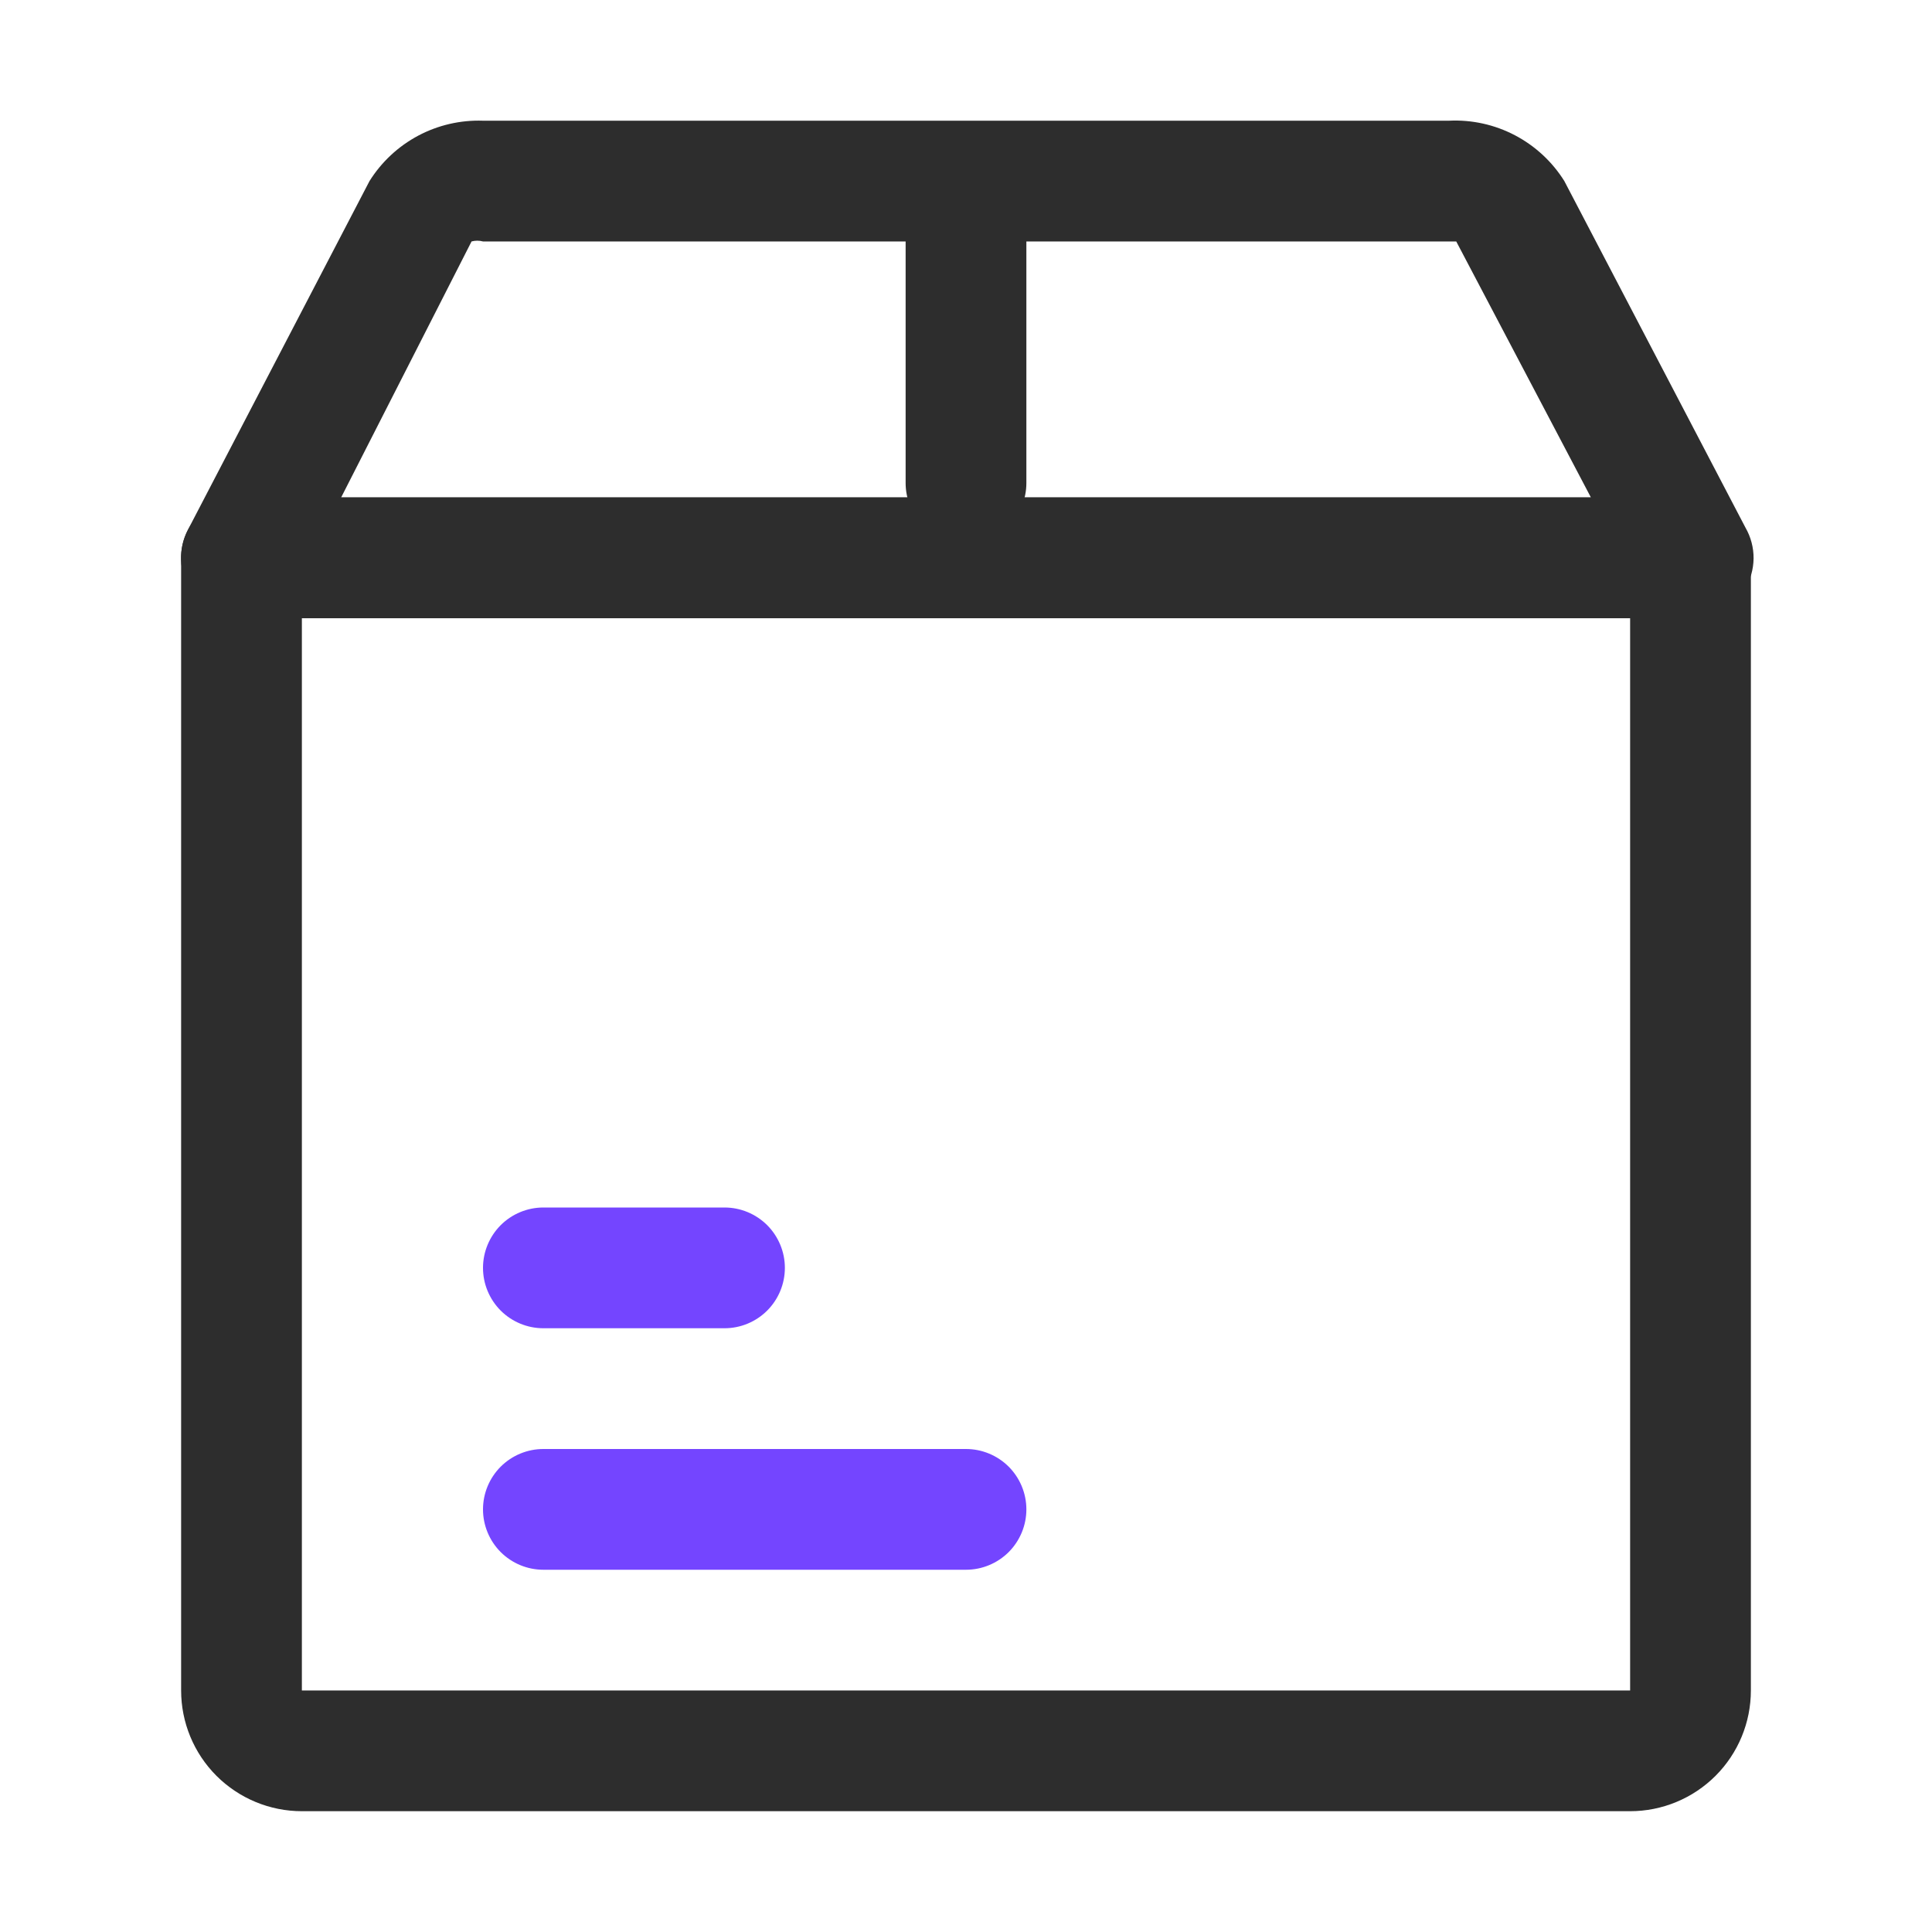
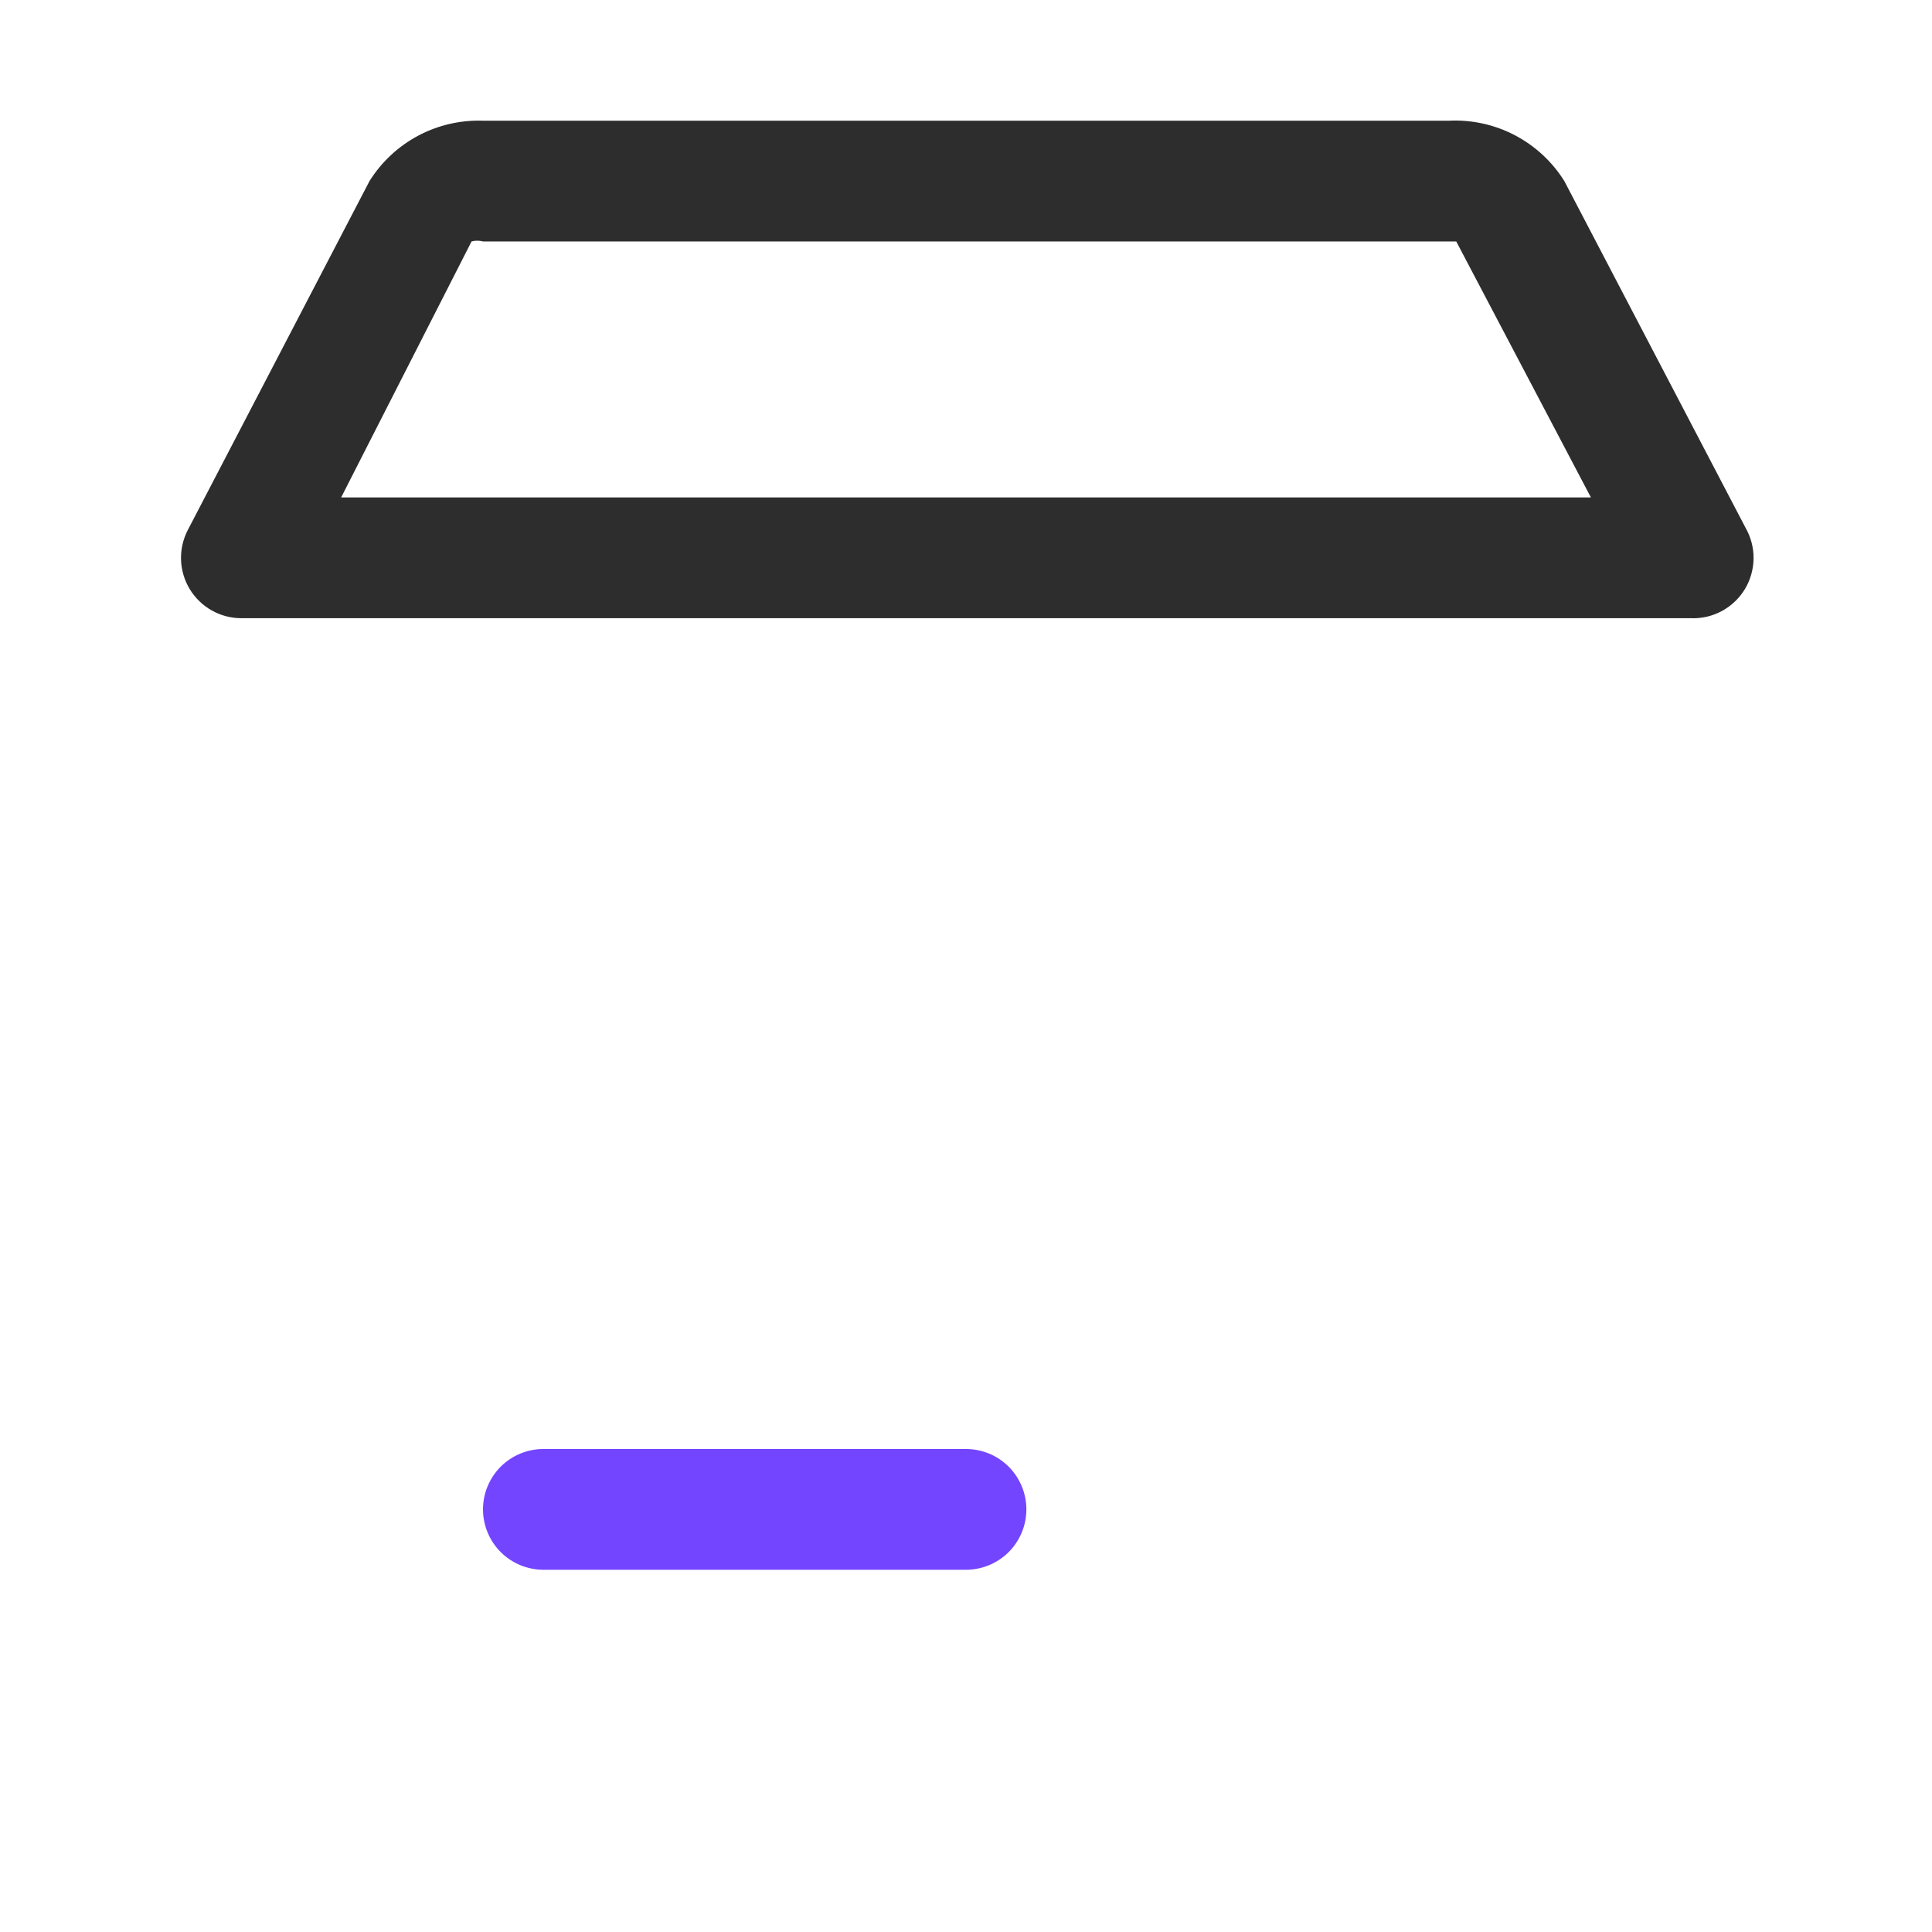
<svg xmlns="http://www.w3.org/2000/svg" width="40" height="40" viewBox="0 0 40 40" fill="none">
-   <path d="M33.75 37.499H6.25C5.587 37.499 4.951 37.235 4.482 36.767C4.013 36.298 3.75 35.662 3.75 34.999V11.549C3.75 11.217 3.882 10.899 4.116 10.665C4.351 10.431 4.668 10.299 5 10.299H35C35.331 10.299 35.65 10.431 35.884 10.665C36.118 10.899 36.25 11.217 36.25 11.549V34.999C36.25 35.662 35.987 36.298 35.518 36.767C35.049 37.235 34.413 37.499 33.75 37.499ZM6.25 12.799V34.999H33.75V12.799H6.25Z" fill="#2D2D2D" />
-   <path d="M35 12.799H5C4.785 12.8 4.574 12.745 4.387 12.64C4.199 12.535 4.042 12.383 3.93 12.2C3.818 12.016 3.756 11.807 3.748 11.593C3.741 11.378 3.789 11.165 3.888 10.974L7.65 3.749C7.898 3.353 8.245 3.029 8.658 2.809C9.07 2.59 9.533 2.483 10 2.499H30C30.473 2.476 30.944 2.58 31.364 2.8C31.783 3.02 32.137 3.347 32.388 3.749L36.138 10.924C36.25 11.118 36.308 11.339 36.306 11.563C36.303 11.787 36.241 12.007 36.125 12.199C36.008 12.39 35.843 12.547 35.645 12.653C35.447 12.759 35.224 12.809 35 12.799ZM7.063 10.299H32.938L30.15 4.999C30.15 4.999 30.088 4.999 30 4.999H10C9.922 4.978 9.84 4.978 9.763 4.999L7.063 10.299Z" fill="#2D2D2D" />
-   <path d="M20 11.25C19.669 11.25 19.351 11.118 19.116 10.884C18.882 10.649 18.75 10.332 18.75 10V5C18.75 4.668 18.882 4.351 19.116 4.116C19.351 3.882 19.669 3.75 20 3.75C20.331 3.75 20.649 3.882 20.884 4.116C21.118 4.351 21.25 4.668 21.25 5V10C21.25 10.332 21.118 10.649 20.884 10.884C20.649 11.118 20.331 11.25 20 11.25Z" fill="#2D2D2D" />
-   <path d="M15 27.5H11.25C10.918 27.5 10.601 27.368 10.366 27.134C10.132 26.899 10 26.581 10 26.25C10 25.919 10.132 25.601 10.366 25.366C10.601 25.132 10.918 25 11.25 25H15C15.332 25 15.649 25.132 15.884 25.366C16.118 25.601 16.25 25.919 16.25 26.25C16.25 26.581 16.118 26.899 15.884 27.134C15.649 27.368 15.332 27.5 15 27.5Z" fill="#7445FF" />
+   <path d="M35 12.799H5C4.785 12.8 4.574 12.745 4.387 12.64C4.199 12.535 4.042 12.383 3.93 12.2C3.818 12.016 3.756 11.807 3.748 11.593C3.741 11.378 3.789 11.165 3.888 10.974L7.65 3.749C7.898 3.353 8.245 3.029 8.658 2.809C9.07 2.59 9.533 2.483 10 2.499H30C30.473 2.476 30.944 2.58 31.364 2.8C31.783 3.02 32.137 3.347 32.388 3.749L36.138 10.924C36.25 11.118 36.308 11.339 36.306 11.563C36.303 11.787 36.241 12.007 36.125 12.199C36.008 12.39 35.843 12.547 35.645 12.653C35.447 12.759 35.224 12.809 35 12.799M7.063 10.299H32.938L30.15 4.999C30.15 4.999 30.088 4.999 30 4.999H10C9.922 4.978 9.84 4.978 9.763 4.999L7.063 10.299Z" fill="#2D2D2D" />
  <path d="M20 32.5H11.25C10.918 32.5 10.601 32.368 10.366 32.134C10.132 31.899 10 31.581 10 31.25C10 30.919 10.132 30.601 10.366 30.366C10.601 30.132 10.918 30 11.25 30H20C20.331 30 20.649 30.132 20.884 30.366C21.118 30.601 21.25 30.919 21.25 31.25C21.25 31.581 21.118 31.899 20.884 32.134C20.649 32.368 20.331 32.5 20 32.5Z" fill="#7445FF" />
</svg>